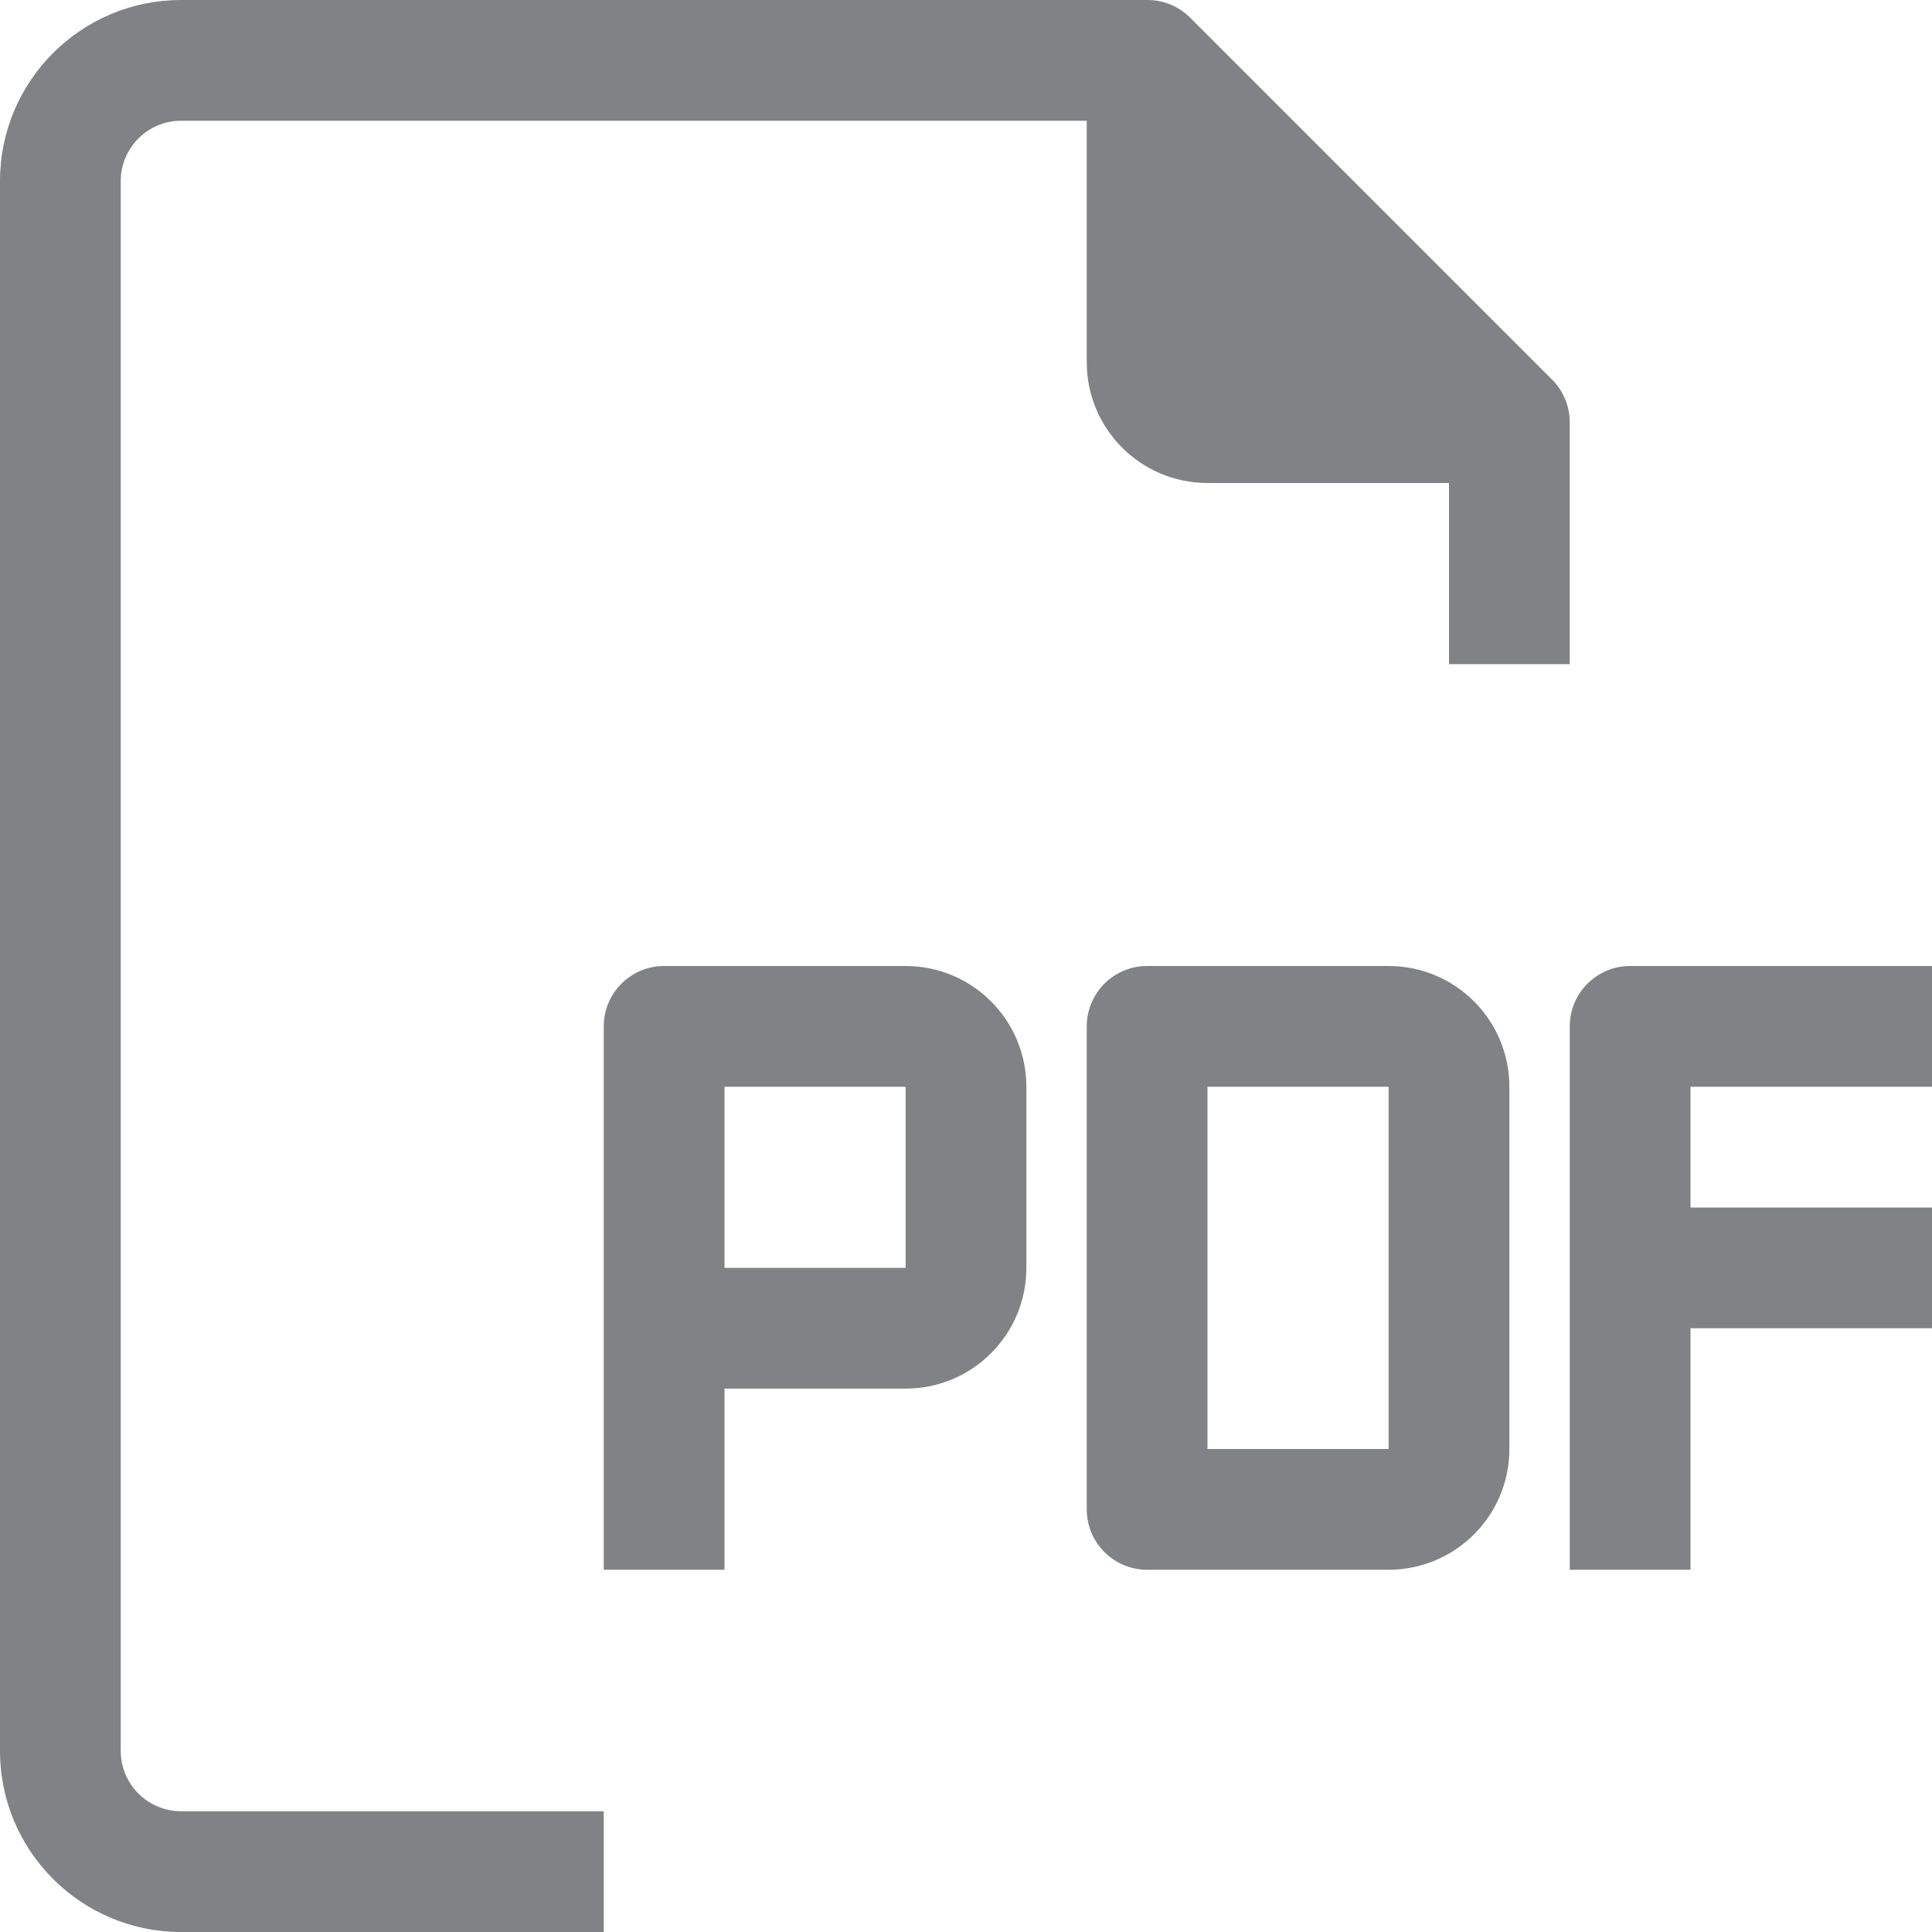
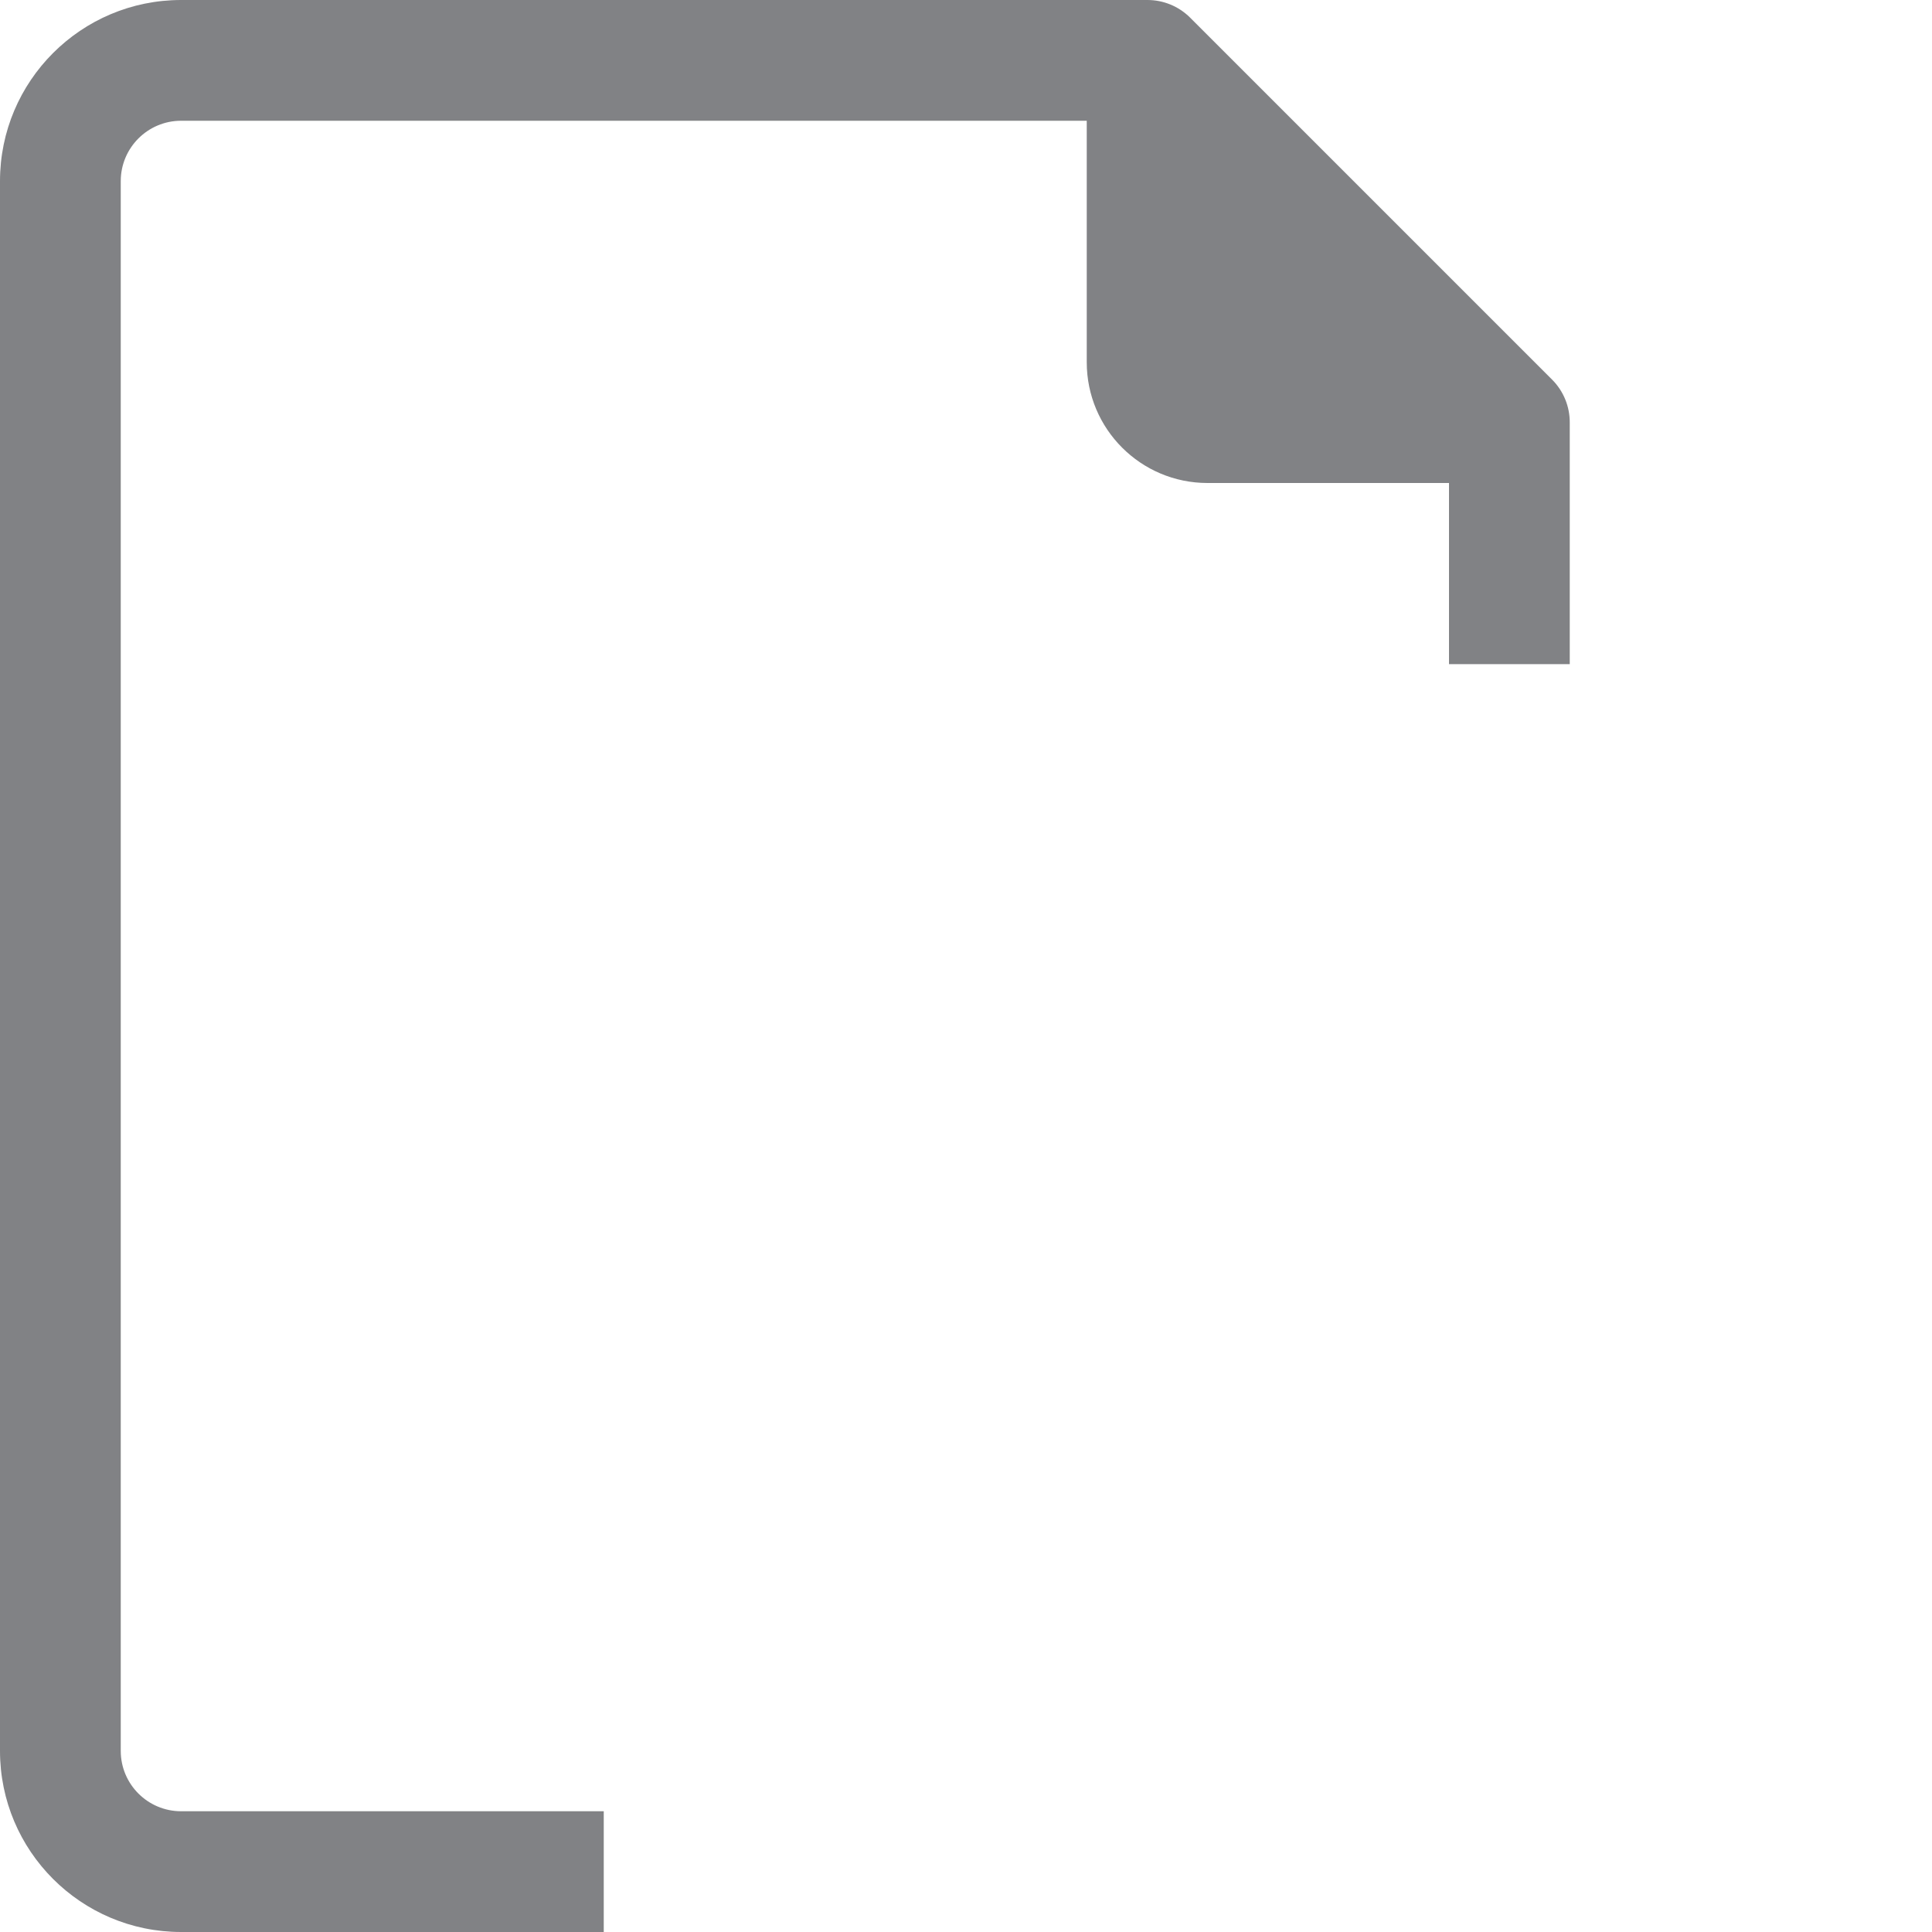
<svg xmlns="http://www.w3.org/2000/svg" version="1.1" id="Capa_1" x="0px" y="0px" viewBox="-49 141 512 512" style="enable-background:new -49 141 512 512;" xml:space="preserve">
  <g>
-     <path style="fill:#818285;" d="M319,397h-64c-8.837,0-16,7.163-16,16v128c0,8.837,7.163,16,16,16h64c17.673,0,32-14.327,32-32v-96   C351,411.327,336.673,397,319,397z M319,525h-48v-96h48V525z" />
-     <path style="fill:#818285;" d="M463,429v-32h-80c-8.837,0-16,7.163-16,16v144h32v-64h64v-32h-64v-32H463z" />
    <path style="fill:#818285;" d="M-17,605V189c0-8.837,7.163-16,16-16h240v64c0,17.673,14.327,32,32,32h64v48h32v-64   c0.025-4.253-1.645-8.34-4.64-11.36l-96-96c-3.02-2.995-7.107-4.665-11.36-4.64H-1c-26.51,0-48,21.49-48,48v416   c0,26.51,21.49,48,48,48l0,0h112v-32H-1C-9.837,621-17,613.837-17,605z" />
-     <path style="fill:#818285;" d="M191,397h-64c-8.837,0-16,7.163-16,16v144h32v-48h48c17.673,0,32-14.327,32-32v-48   C223,411.327,208.673,397,191,397z M191,477h-48v-48h48V477z" />
  </g>
</svg>